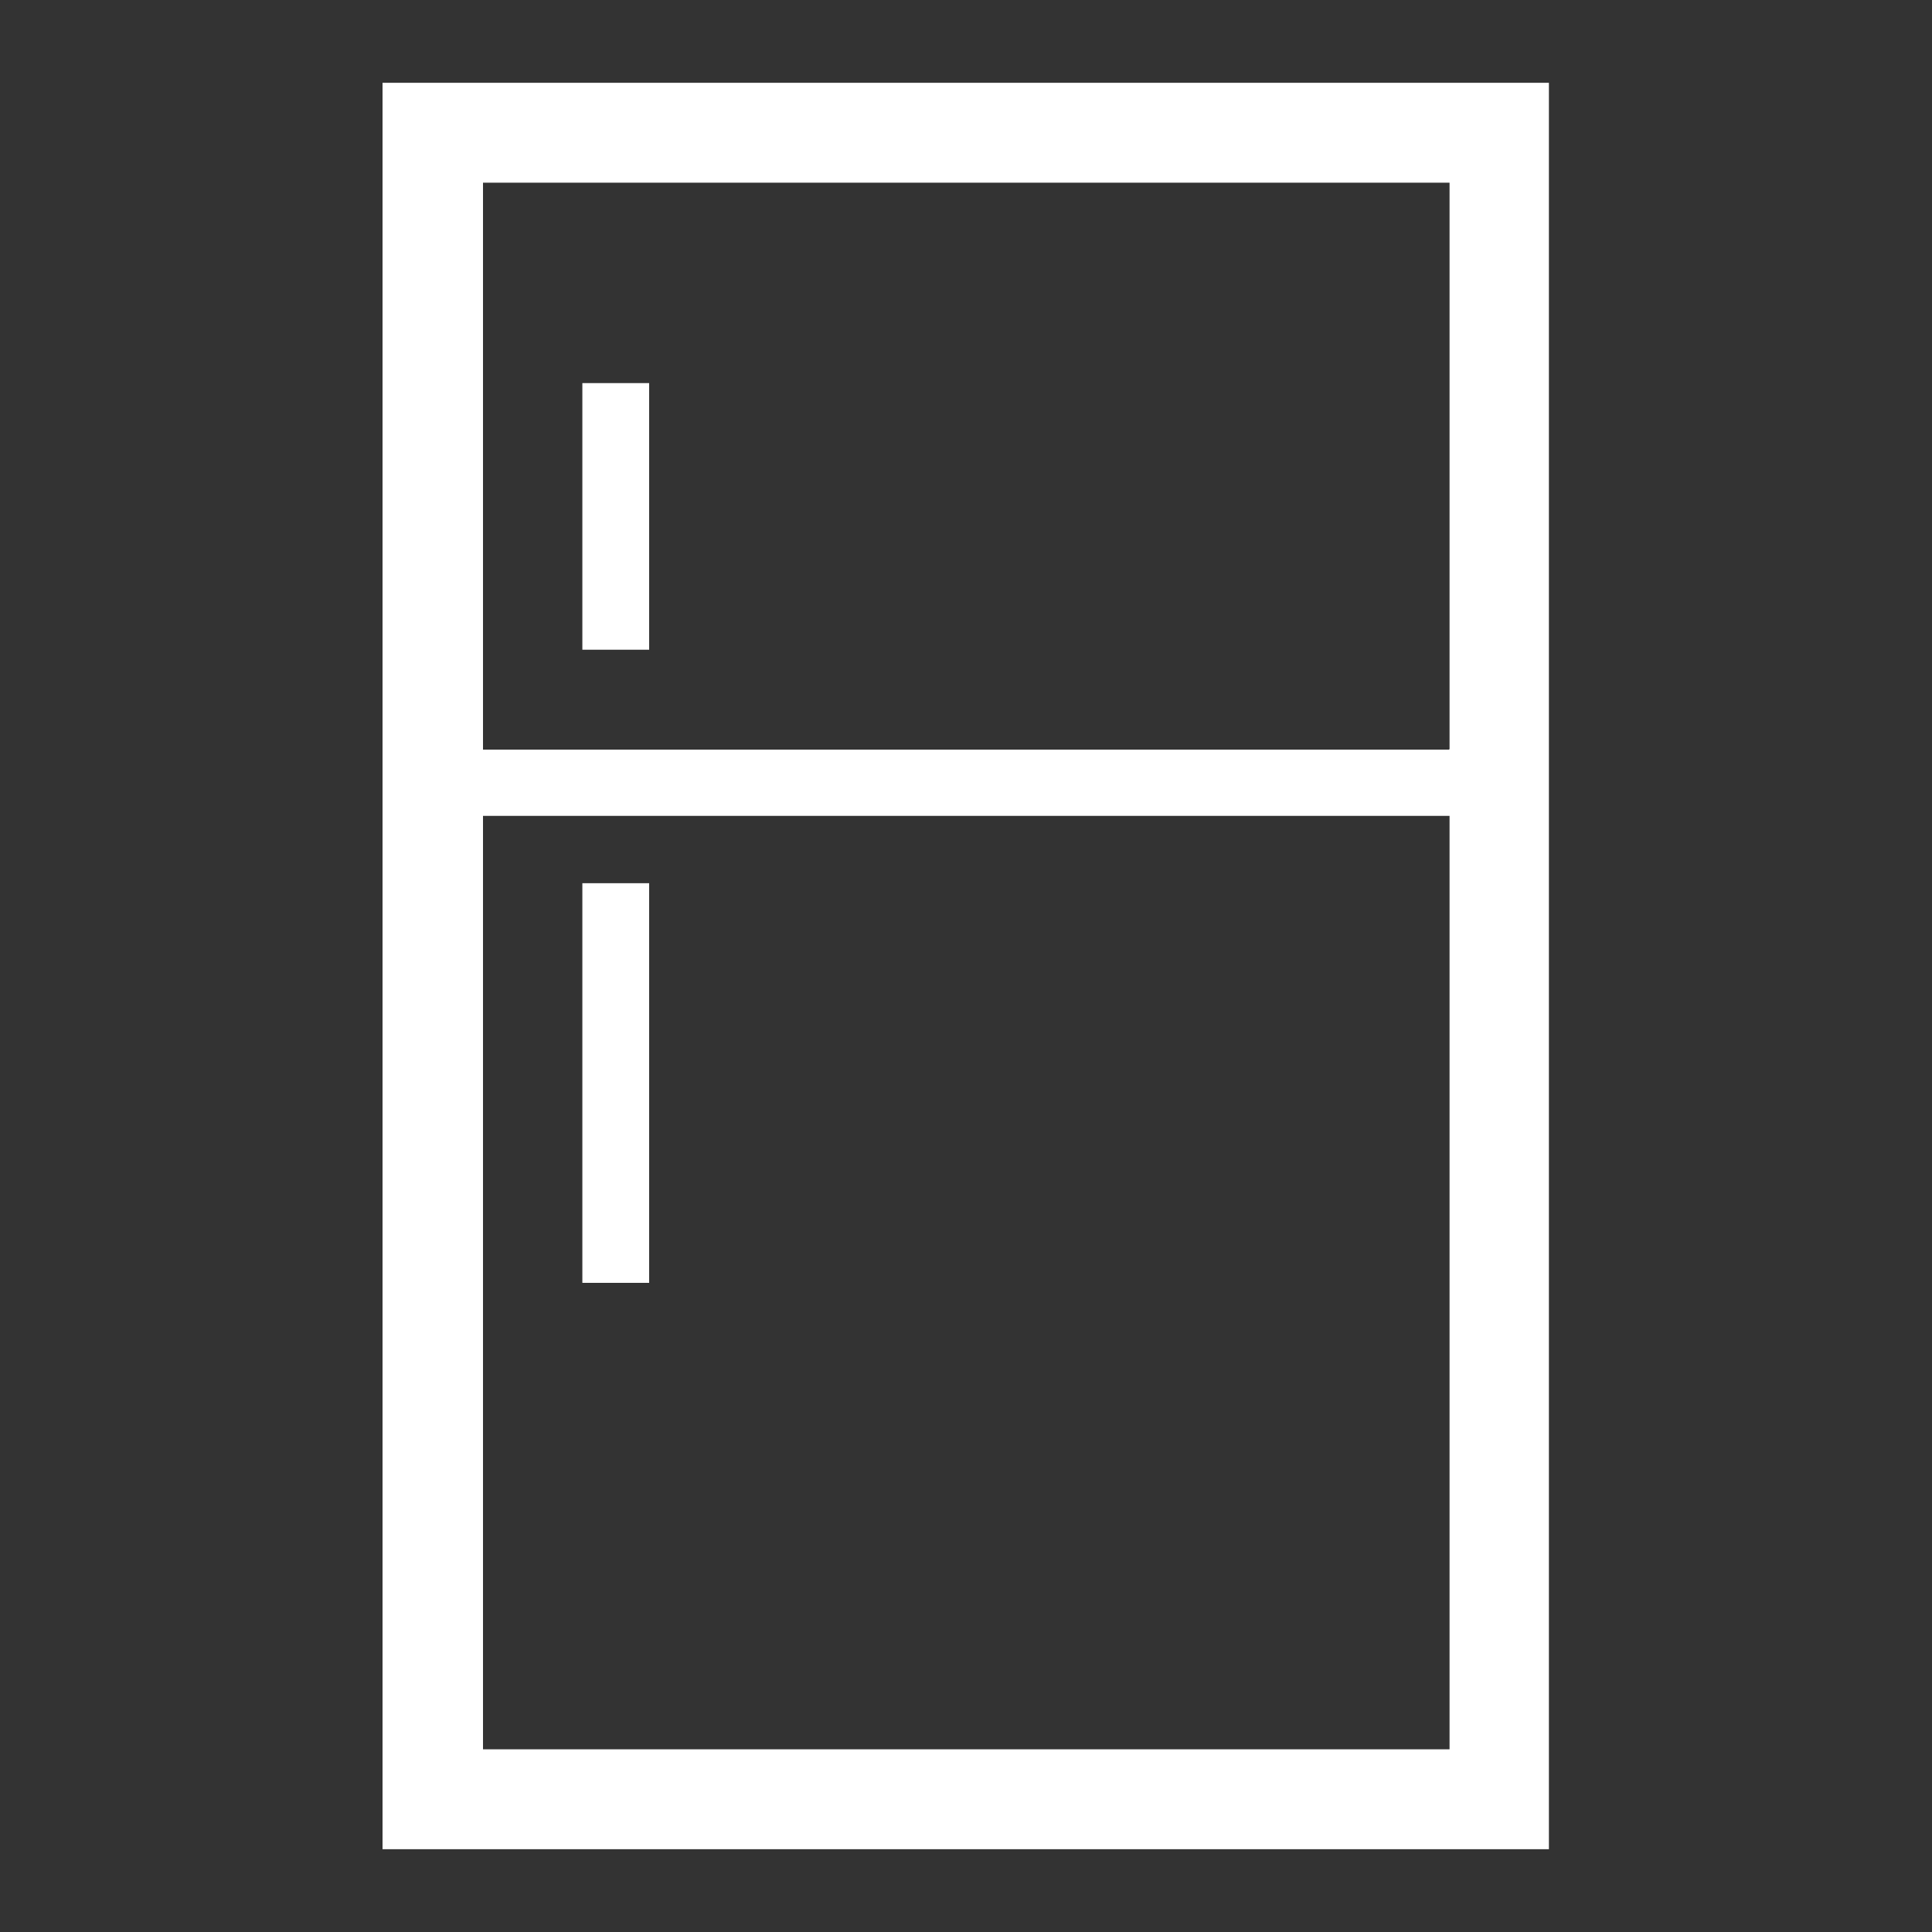
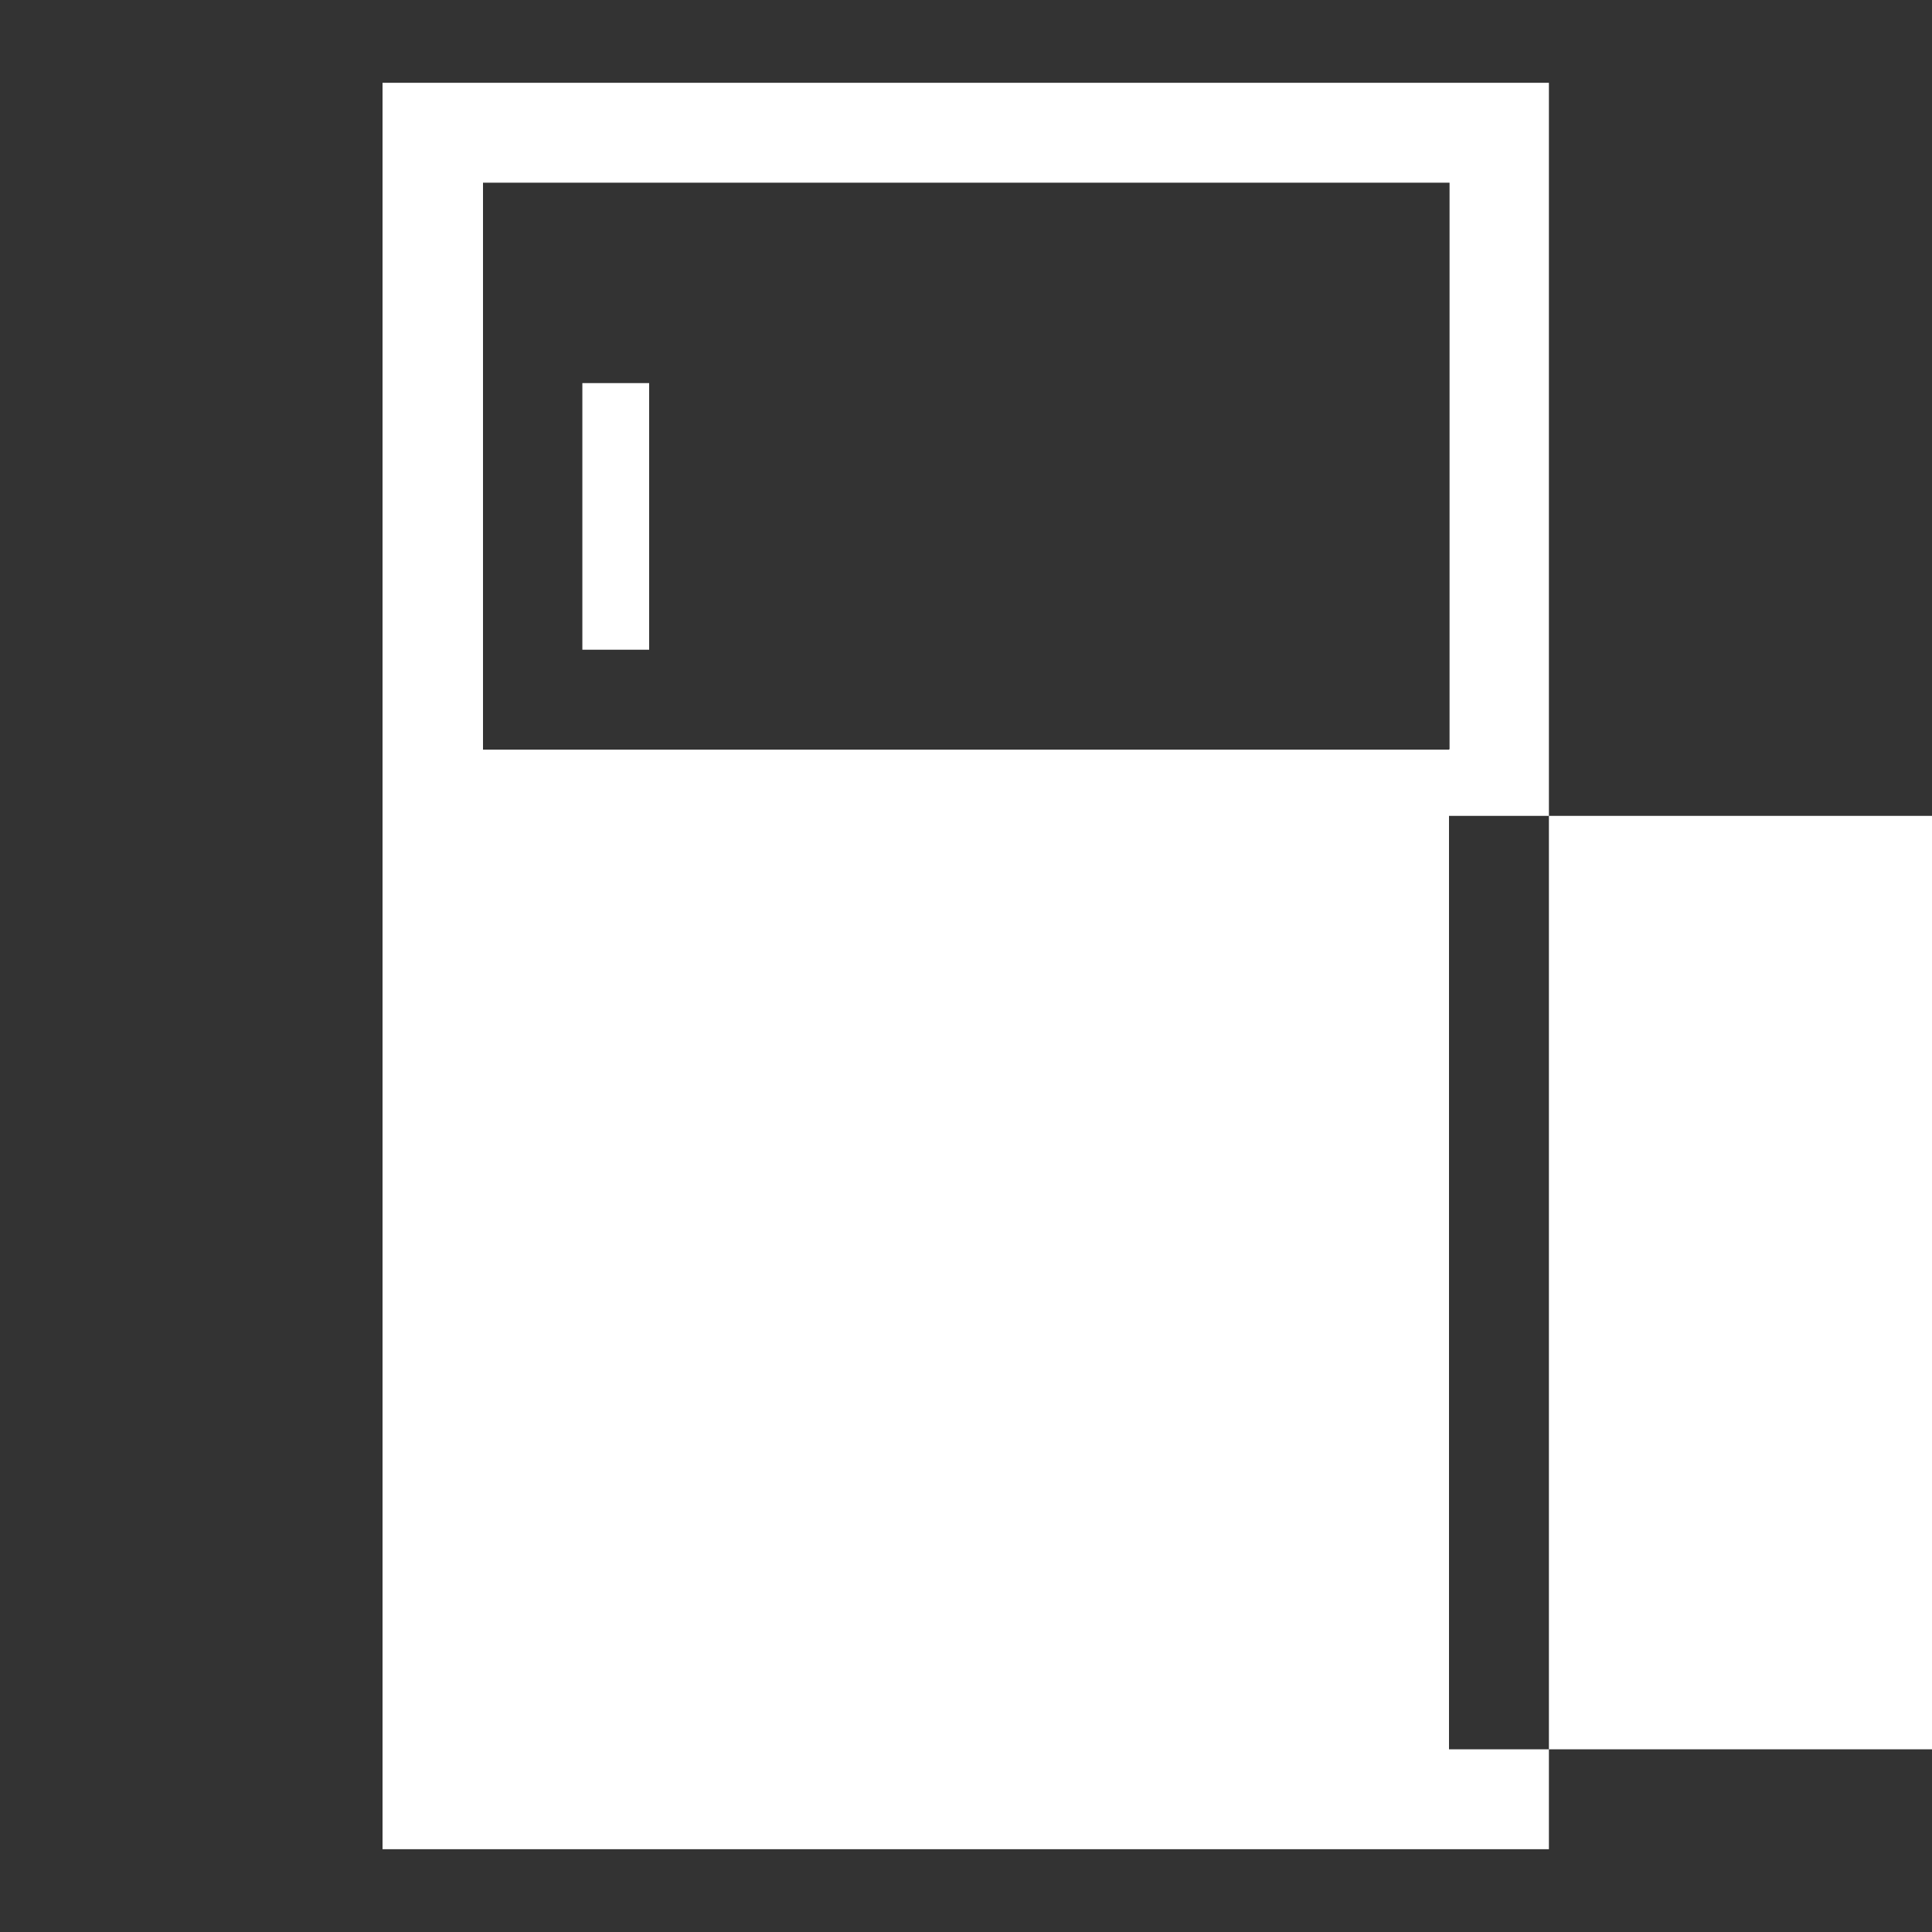
<svg xmlns="http://www.w3.org/2000/svg" id="uuid-444f5d91-ad3c-45bc-a99a-b1169602993b" data-name="Fridge" width="35" height="35" viewBox="0 0 35 35">
  <rect x="0" y="0" width="35" height="35" fill="#333333" stroke="none" />
  <defs>
    <style>
      .uuid-bec1b73f-b33b-4ce2-a107-843be05462a3 {
        fill: #fff;
      }
    </style>
  </defs>
-   <path class="uuid-bec1b73f-b33b-4ce2-a107-843be05462a3" d="m6.93,1.5v32h21.13V1.5H6.93Zm19.32,30.19H8.75V14.78h17.51v16.91Zm0-18.11H8.75V3.31h17.51v10.26Zm-14.49-6.64h-1.21v4.83h1.21v-4.83Zm0,9.06h-1.21v7.24h1.21v-7.24Z" />
+   <path class="uuid-bec1b73f-b33b-4ce2-a107-843be05462a3" d="m6.93,1.5v32h21.13V1.5H6.93Zm19.32,30.19V14.78h17.51v16.91Zm0-18.11H8.75V3.31h17.51v10.26Zm-14.49-6.64h-1.21v4.83h1.21v-4.83Zm0,9.06h-1.21v7.24h1.21v-7.24Z" />
</svg>